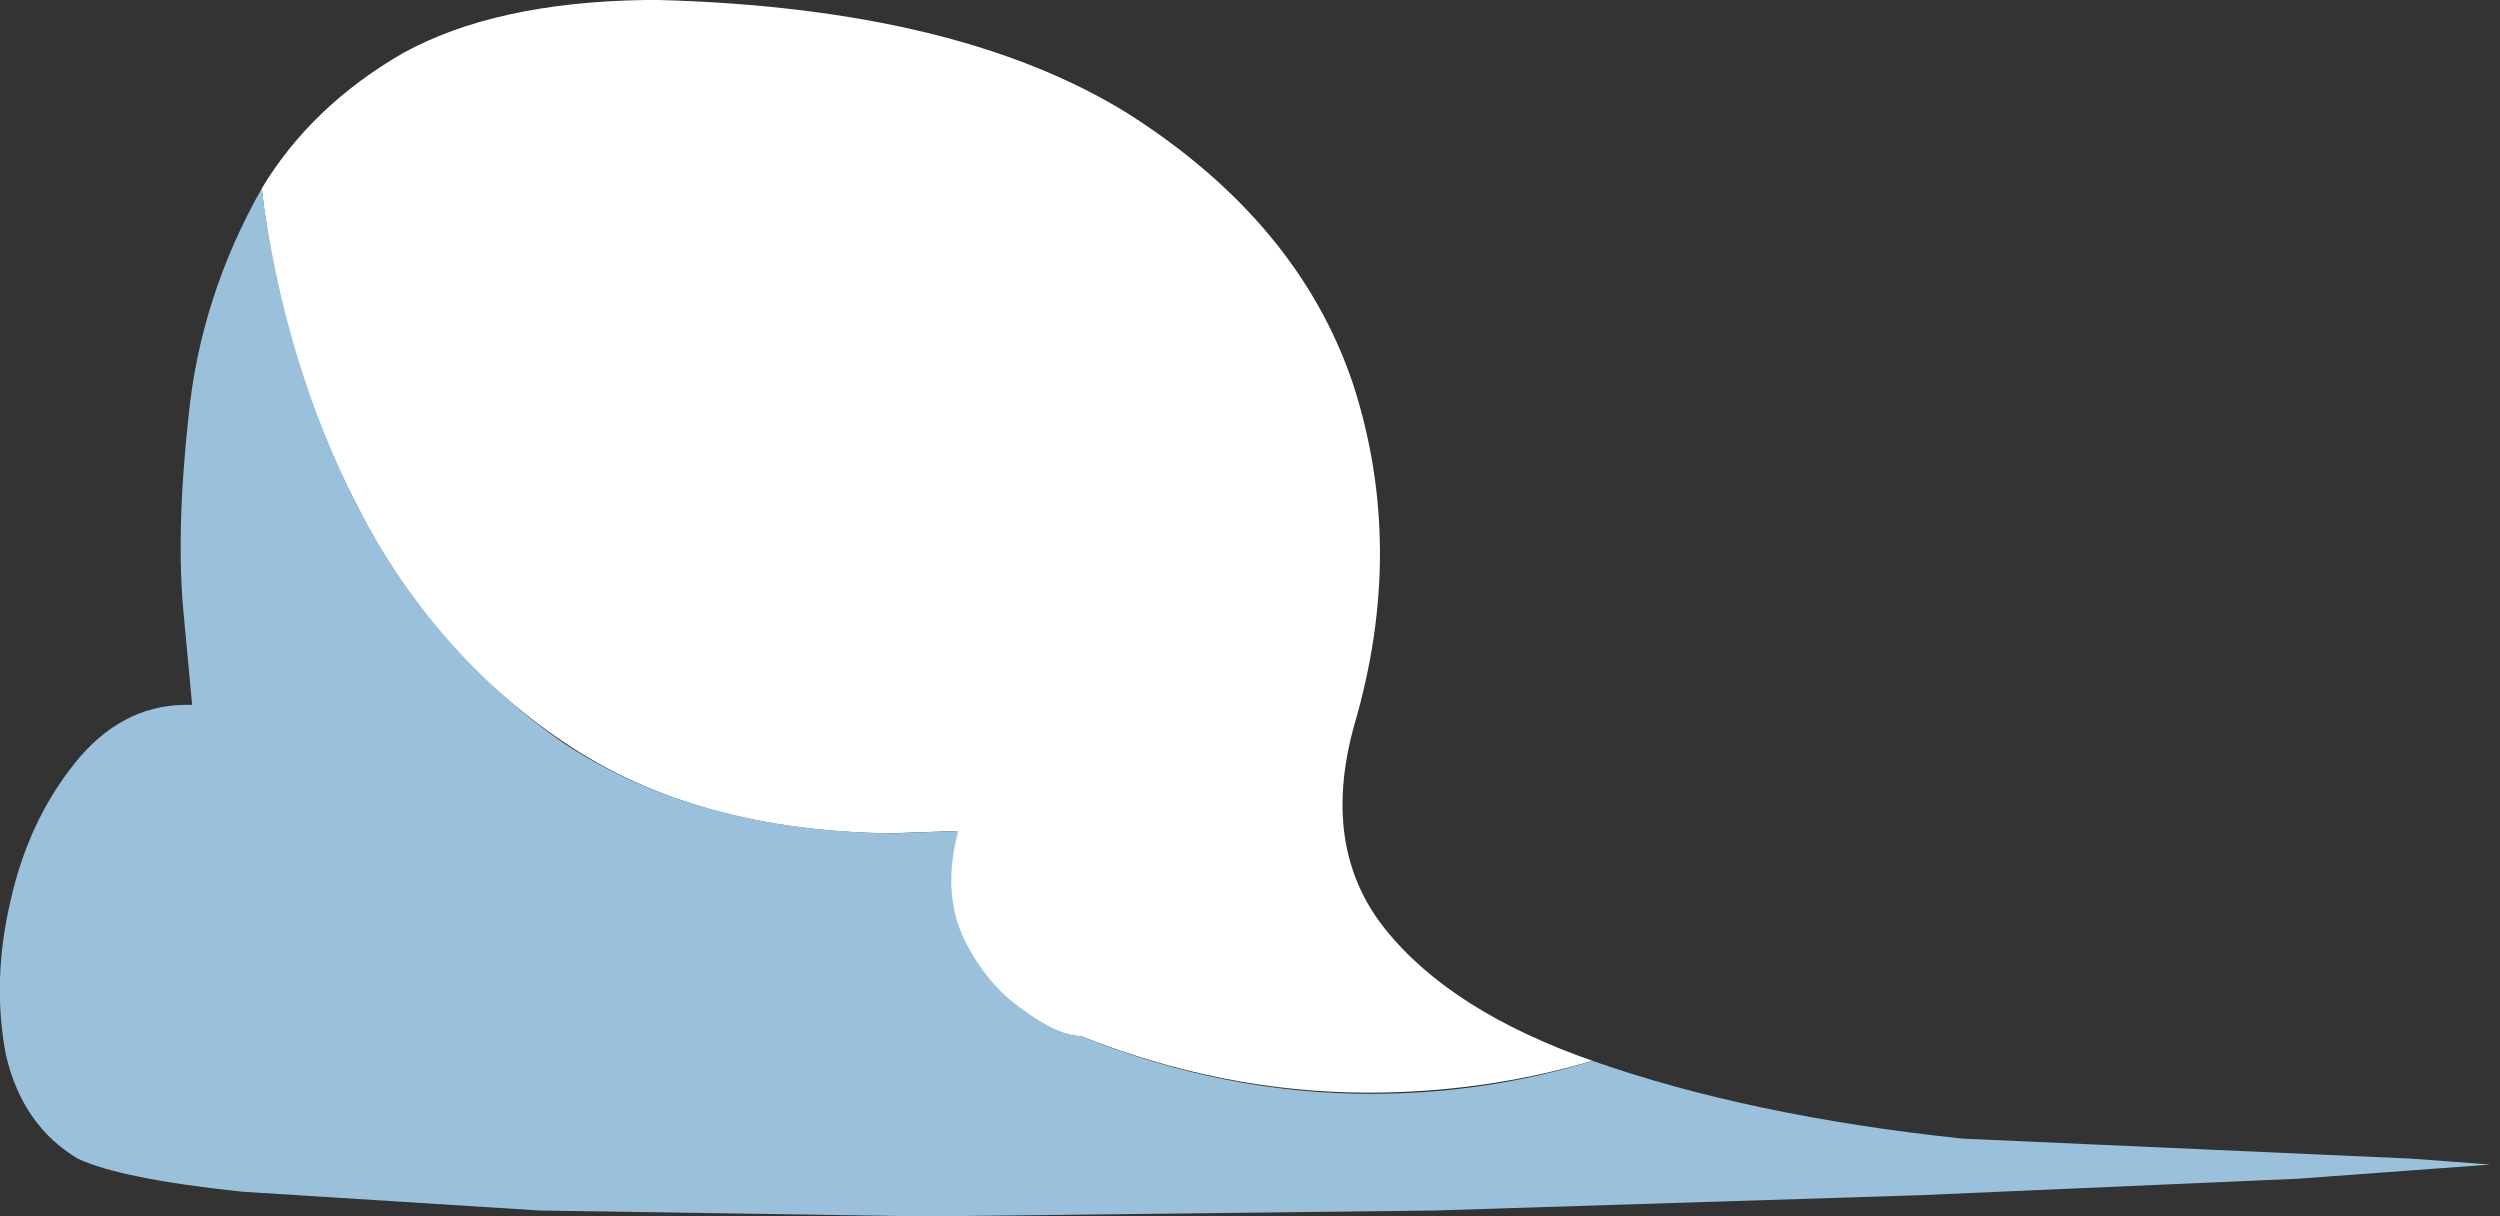
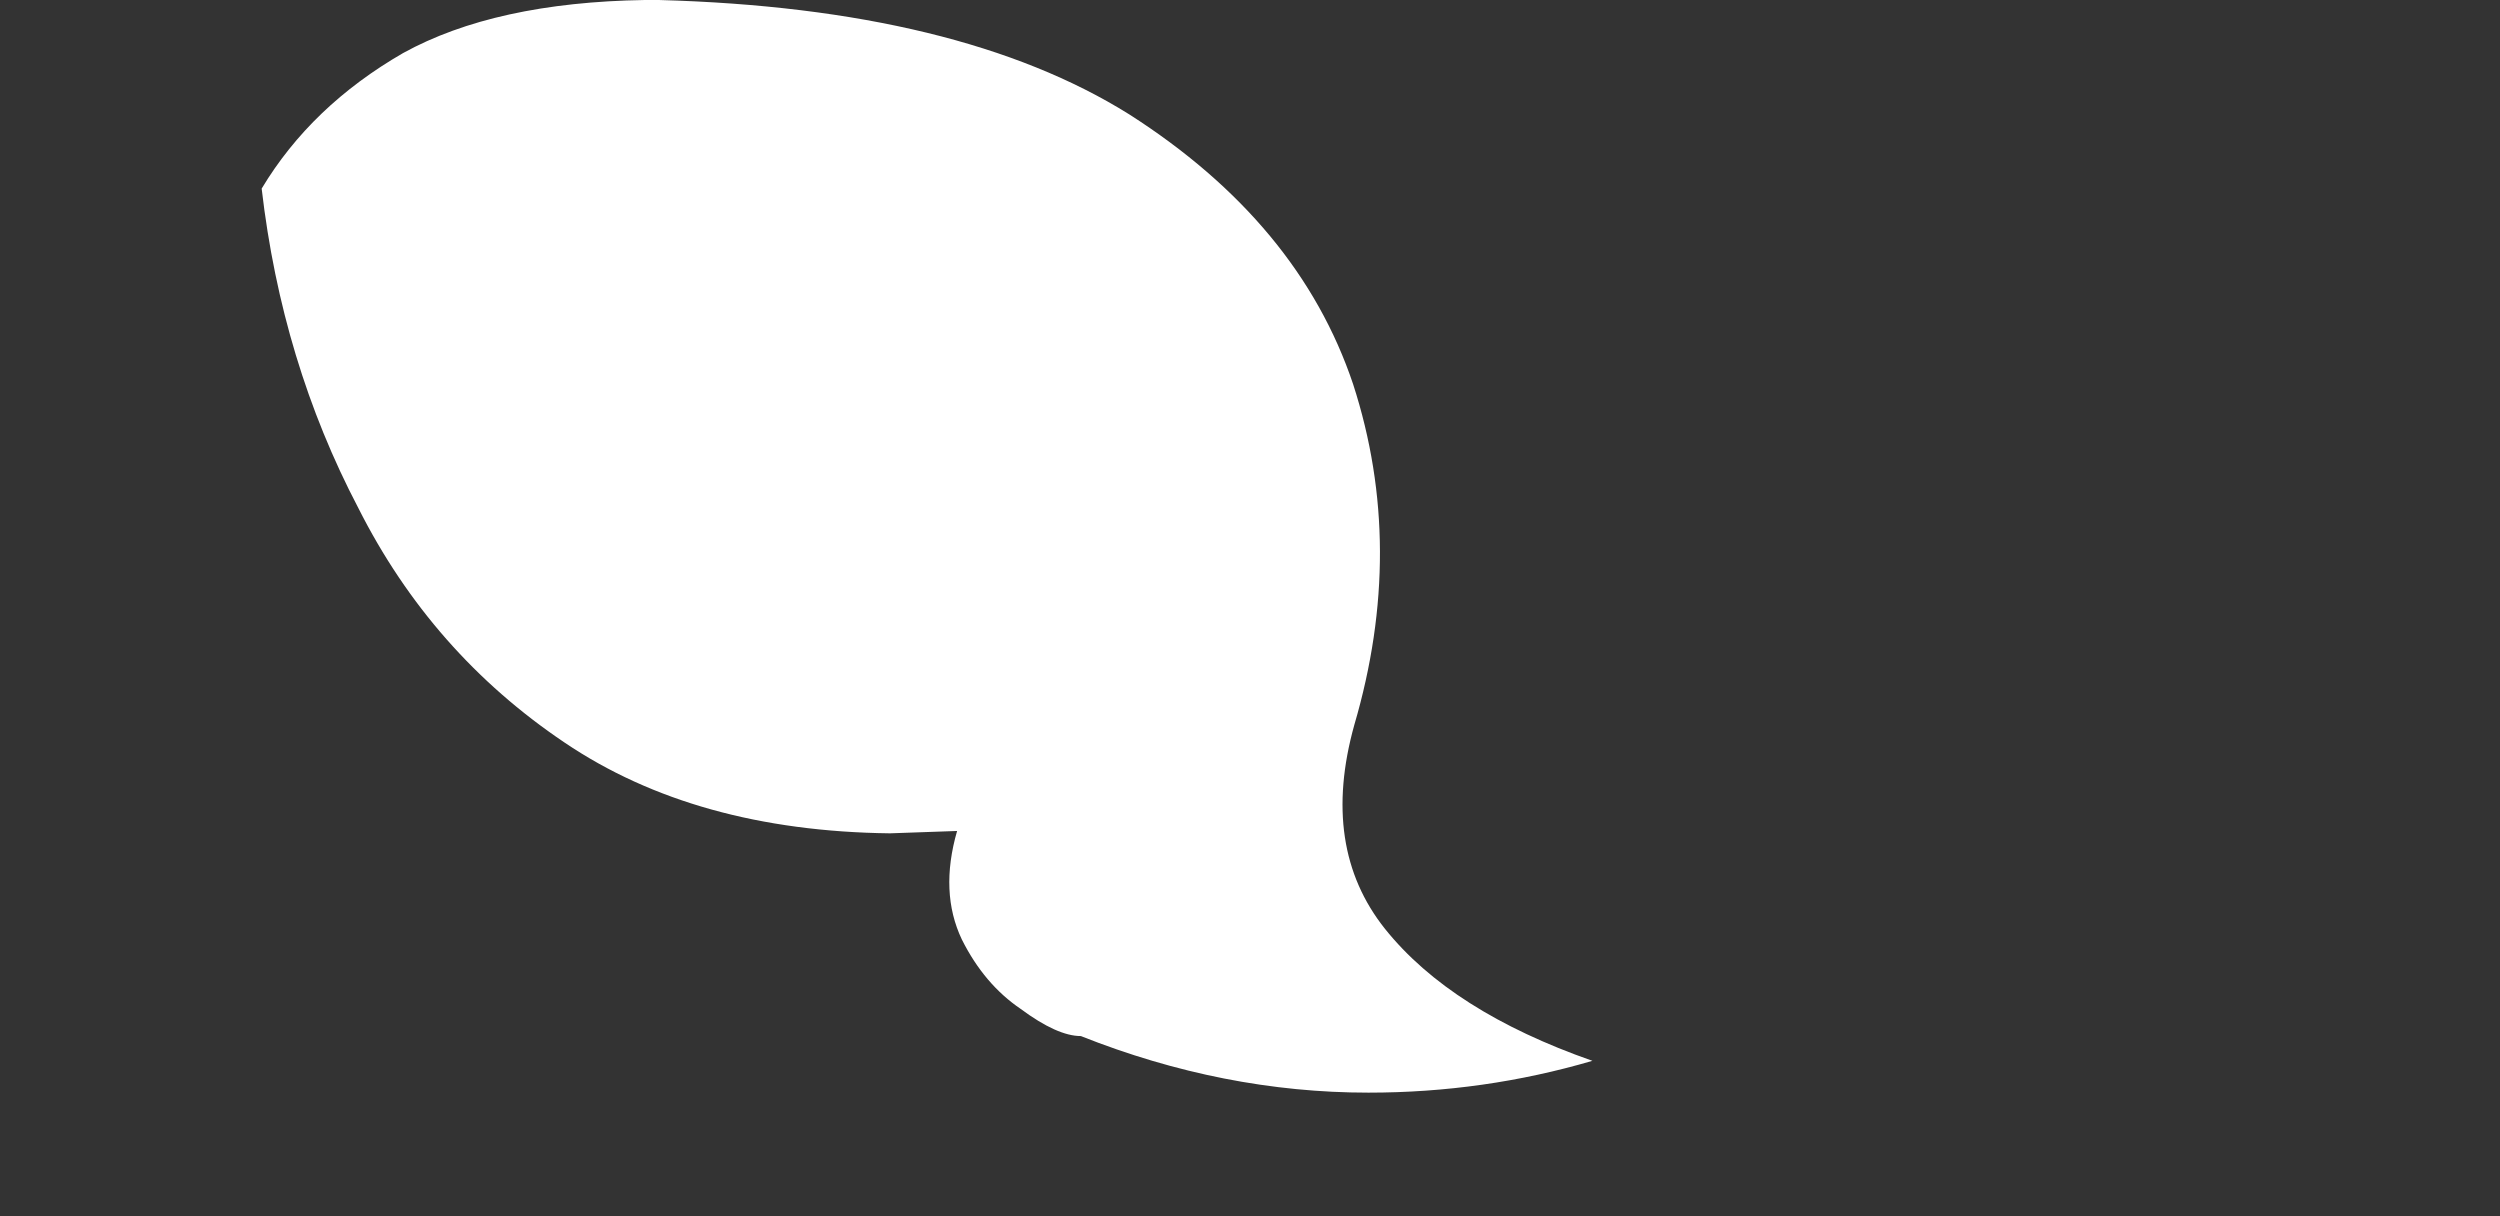
<svg xmlns="http://www.w3.org/2000/svg" height="51.6px" width="106.05px">
  <rect width="100%" height="100%" fill="#333333" stroke="none" />
  <g transform="matrix(1.0, 0.0, 0.0, 1.0, 53.05, 25.8)">
    <path d="M-5.15 -20.95 Q2.05 -16.35 4.35 -9.5 6.6 -2.55 4.4 4.95 2.95 10.15 5.7 13.6 8.5 17.1 14.5 19.2 9.9 20.55 5.0 20.55 -1.15 20.55 -7.2 18.15 -8.2 18.15 -9.75 17.0 -11.3 15.95 -12.25 14.05 -13.2 12.05 -12.45 9.45 L-15.3 9.55 Q-23.55 9.45 -29.1 5.7 -34.75 1.9 -37.85 -4.25 -41.1 -10.45 -41.95 -17.8 -39.85 -21.3 -35.95 -23.55 -32.05 -25.7 -25.7 -25.8 L-25.1 -25.8 Q-12.35 -25.45 -5.15 -20.95" fill="#ffffff" fill-rule="evenodd" stroke="none" />
-     <path d="M30.2 22.5 L49.25 23.35 52.6 23.6 44.45 24.2 28.4 24.9 7.8 25.55 -13.8 25.8 -30.15 25.55 -42.8 24.75 Q-47.95 24.2 -49.75 23.35 -52.1 21.95 -52.8 18.95 -53.4 15.8 -52.6 12.4 -51.85 9.05 -49.9 6.6 -47.95 4.15 -45.25 4.1 L-44.9 4.1 -45.25 0.35 Q-45.6 -3.15 -45.05 -8.15 -44.55 -13.2 -41.95 -17.8 -41.0 -10.4 -37.85 -4.25 -34.65 1.9 -29.1 5.75 -23.45 9.45 -15.2 9.55 L-12.4 9.45 Q-13.1 12.05 -12.15 14.05 -11.2 15.95 -9.7 17.0 -8.15 18.15 -7.2 18.15 -1.15 20.6 5.1 20.6 10.0 20.6 14.5 19.2 21.2 21.55 30.2 22.5" fill="#9ac0db" fill-rule="evenodd" stroke="none" />
  </g>
</svg>